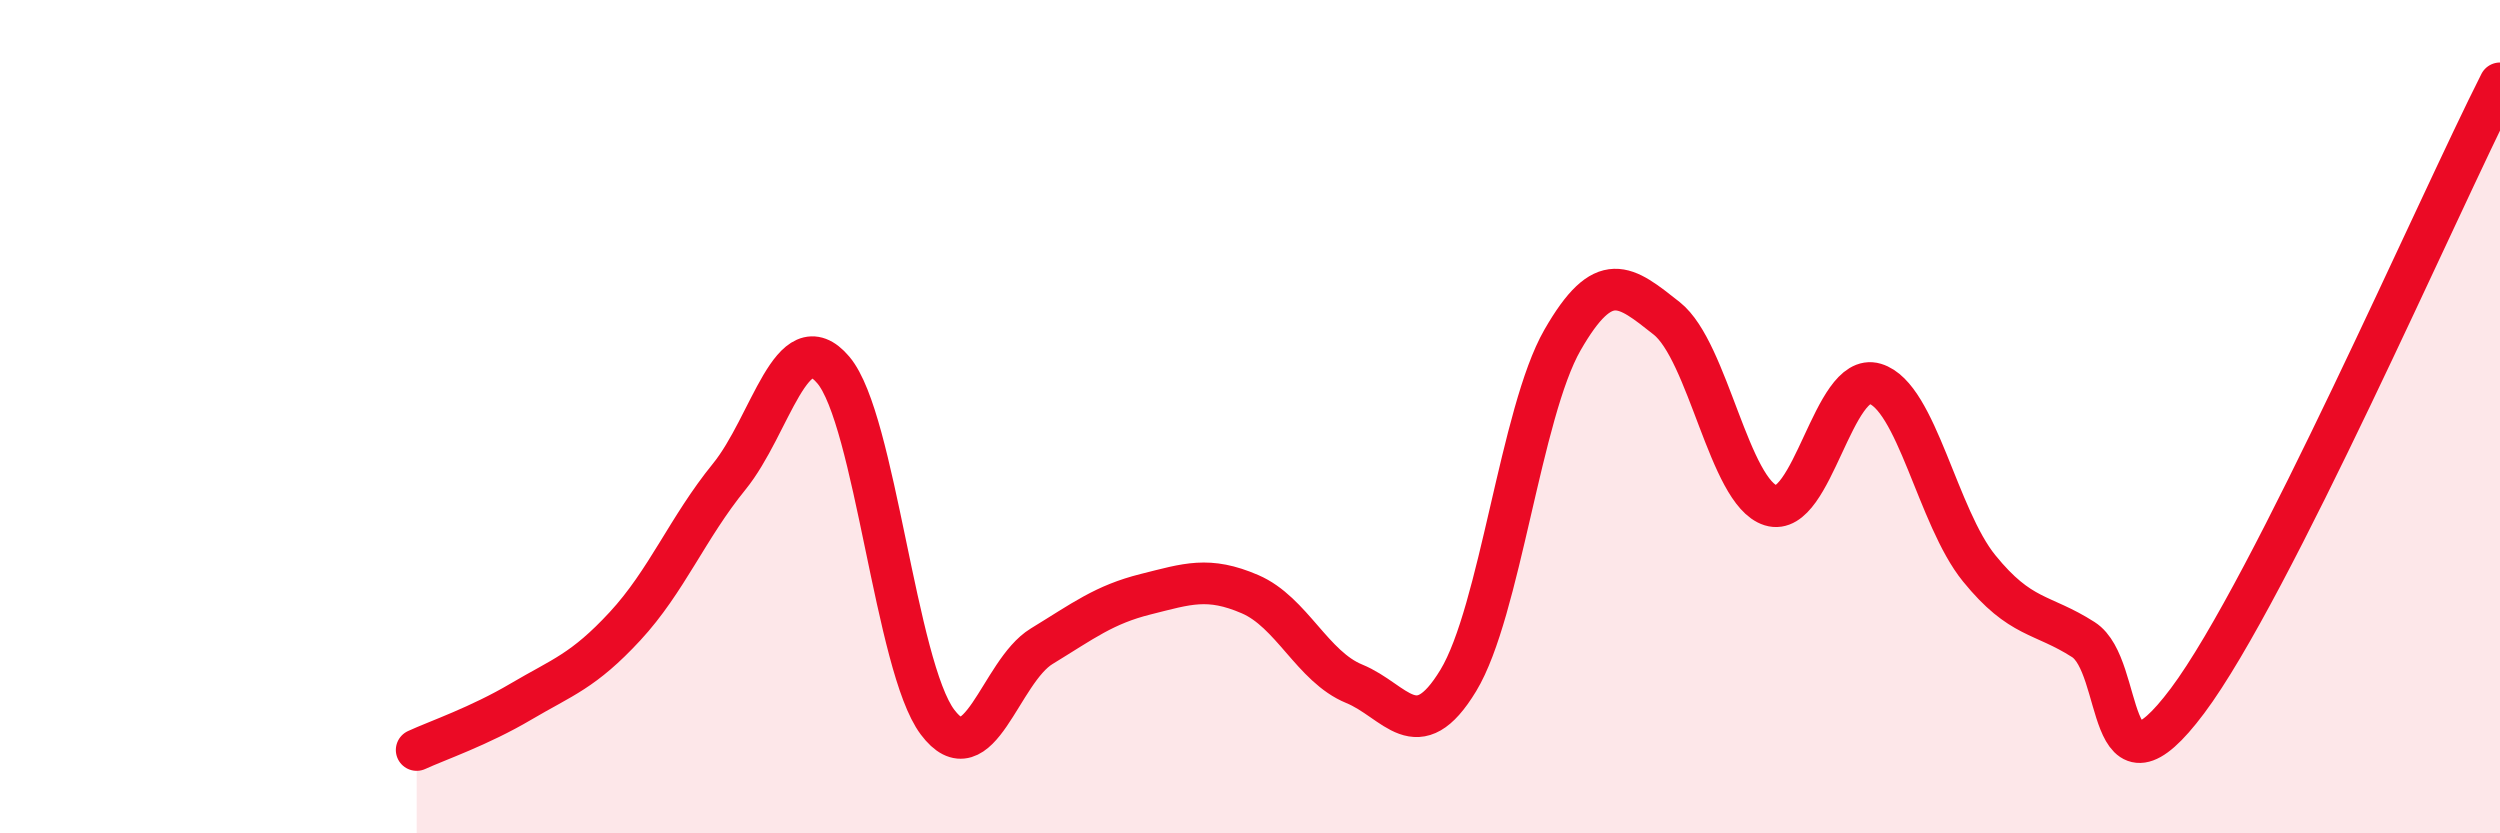
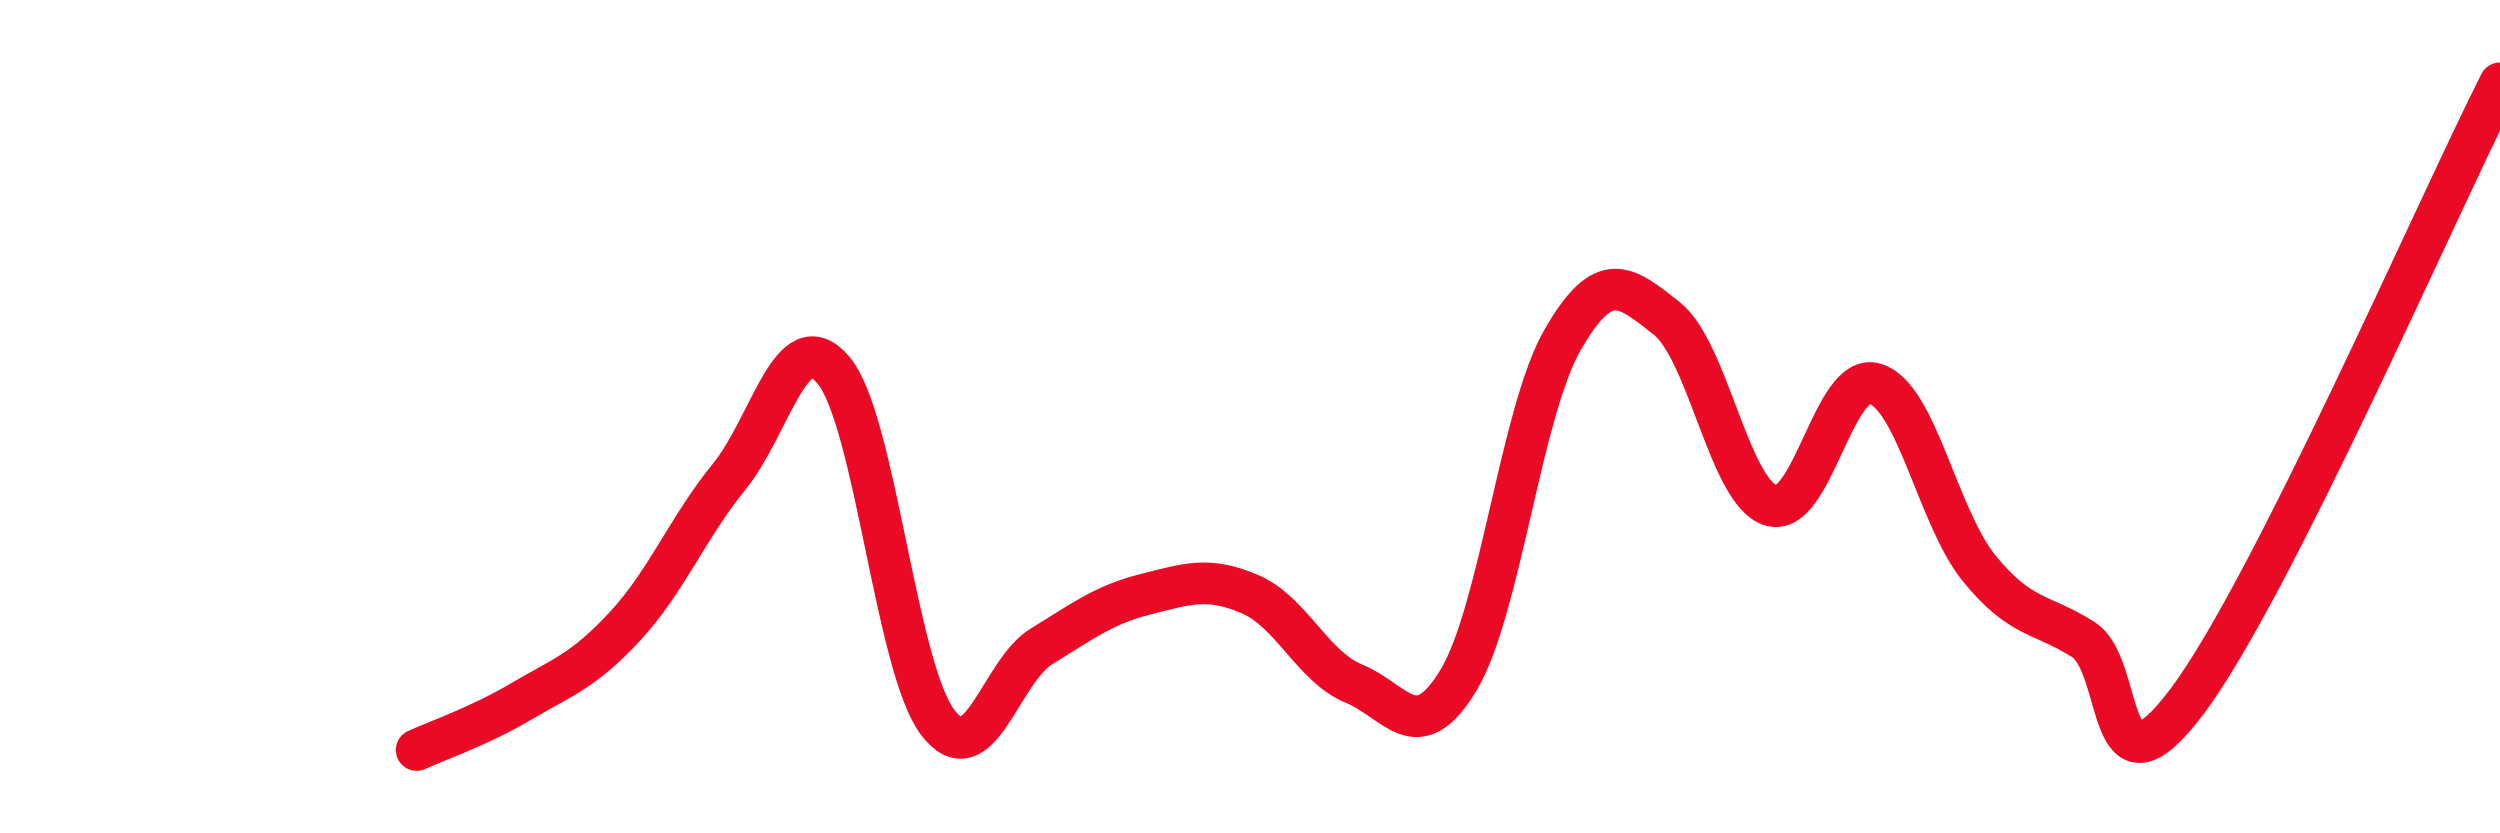
<svg xmlns="http://www.w3.org/2000/svg" width="60" height="20" viewBox="0 0 60 20">
-   <path d="M 10,18 C 10.5,17.77 11.5,17.43 12.5,16.84 C 13.5,16.25 14,16.11 15,15.03 C 16,13.95 16.5,12.67 17.5,11.44 C 18.5,10.21 19,7.7 20,8.88 C 21,10.06 21.5,16 22.5,17.33 C 23.5,18.66 24,16.12 25,15.51 C 26,14.9 26.5,14.51 27.5,14.26 C 28.5,14.01 29,13.83 30,14.26 C 31,14.69 31.5,16 32.5,16.41 C 33.5,16.82 34,17.98 35,16.33 C 36,14.68 36.5,9.9 37.5,8.16 C 38.5,6.42 39,6.85 40,7.64 C 41,8.43 41.5,11.82 42.5,12.13 C 43.5,12.44 44,8.91 45,9.21 C 46,9.51 46.5,12.41 47.5,13.64 C 48.5,14.87 49,14.71 50,15.35 C 51,15.99 50.5,19.49 52.5,16.82 C 54.5,14.15 58.5,4.96 60,2L60 20L10 20Z" fill="#EB0A25" opacity="0.1" stroke-linecap="round" stroke-linejoin="round" />
  <path d="M 10,18 C 10.5,17.77 11.5,17.43 12.5,16.84 C 13.5,16.25 14,16.11 15,15.03 C 16,13.95 16.5,12.67 17.5,11.44 C 18.5,10.21 19,7.7 20,8.88 C 21,10.06 21.5,16 22.5,17.33 C 23.5,18.66 24,16.12 25,15.51 C 26,14.9 26.5,14.51 27.5,14.26 C 28.5,14.01 29,13.83 30,14.26 C 31,14.69 31.5,16 32.5,16.41 C 33.5,16.82 34,17.98 35,16.33 C 36,14.68 36.5,9.9 37.5,8.16 C 38.5,6.42 39,6.85 40,7.64 C 41,8.43 41.5,11.82 42.5,12.13 C 43.5,12.44 44,8.91 45,9.21 C 46,9.51 46.5,12.41 47.5,13.64 C 48.5,14.87 49,14.71 50,15.35 C 51,15.99 50.5,19.49 52.5,16.82 C 54.5,14.15 58.5,4.96 60,2" stroke="#EB0A25" stroke-width="1" fill="none" stroke-linecap="round" stroke-linejoin="round" />
</svg>